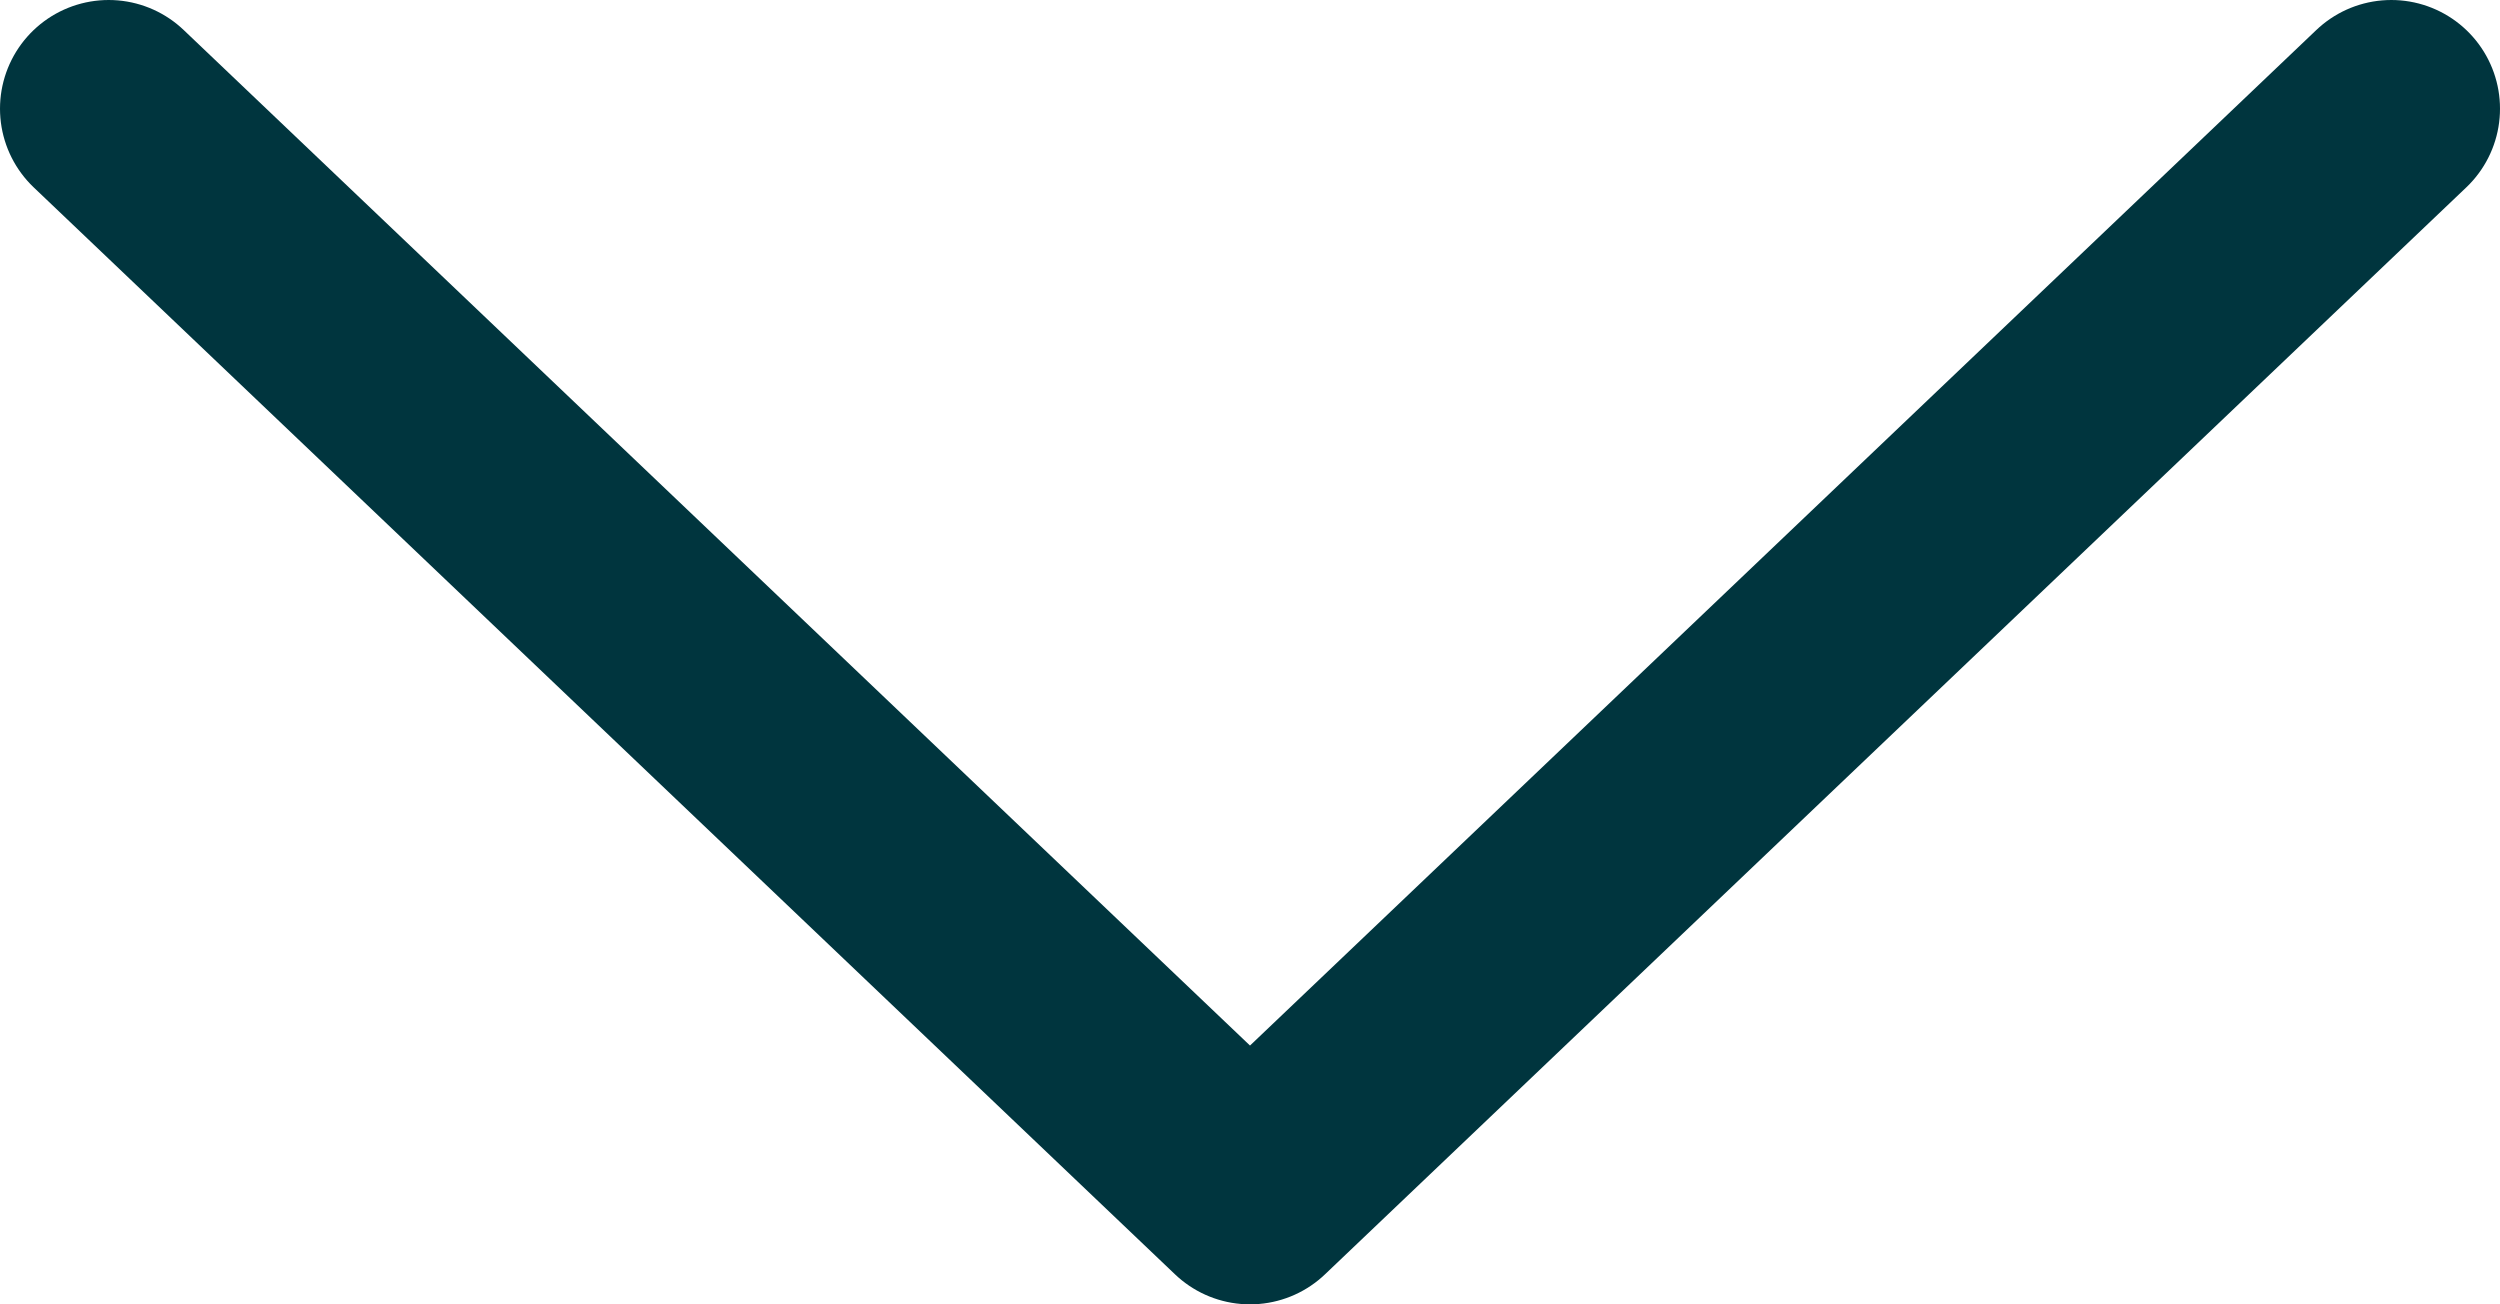
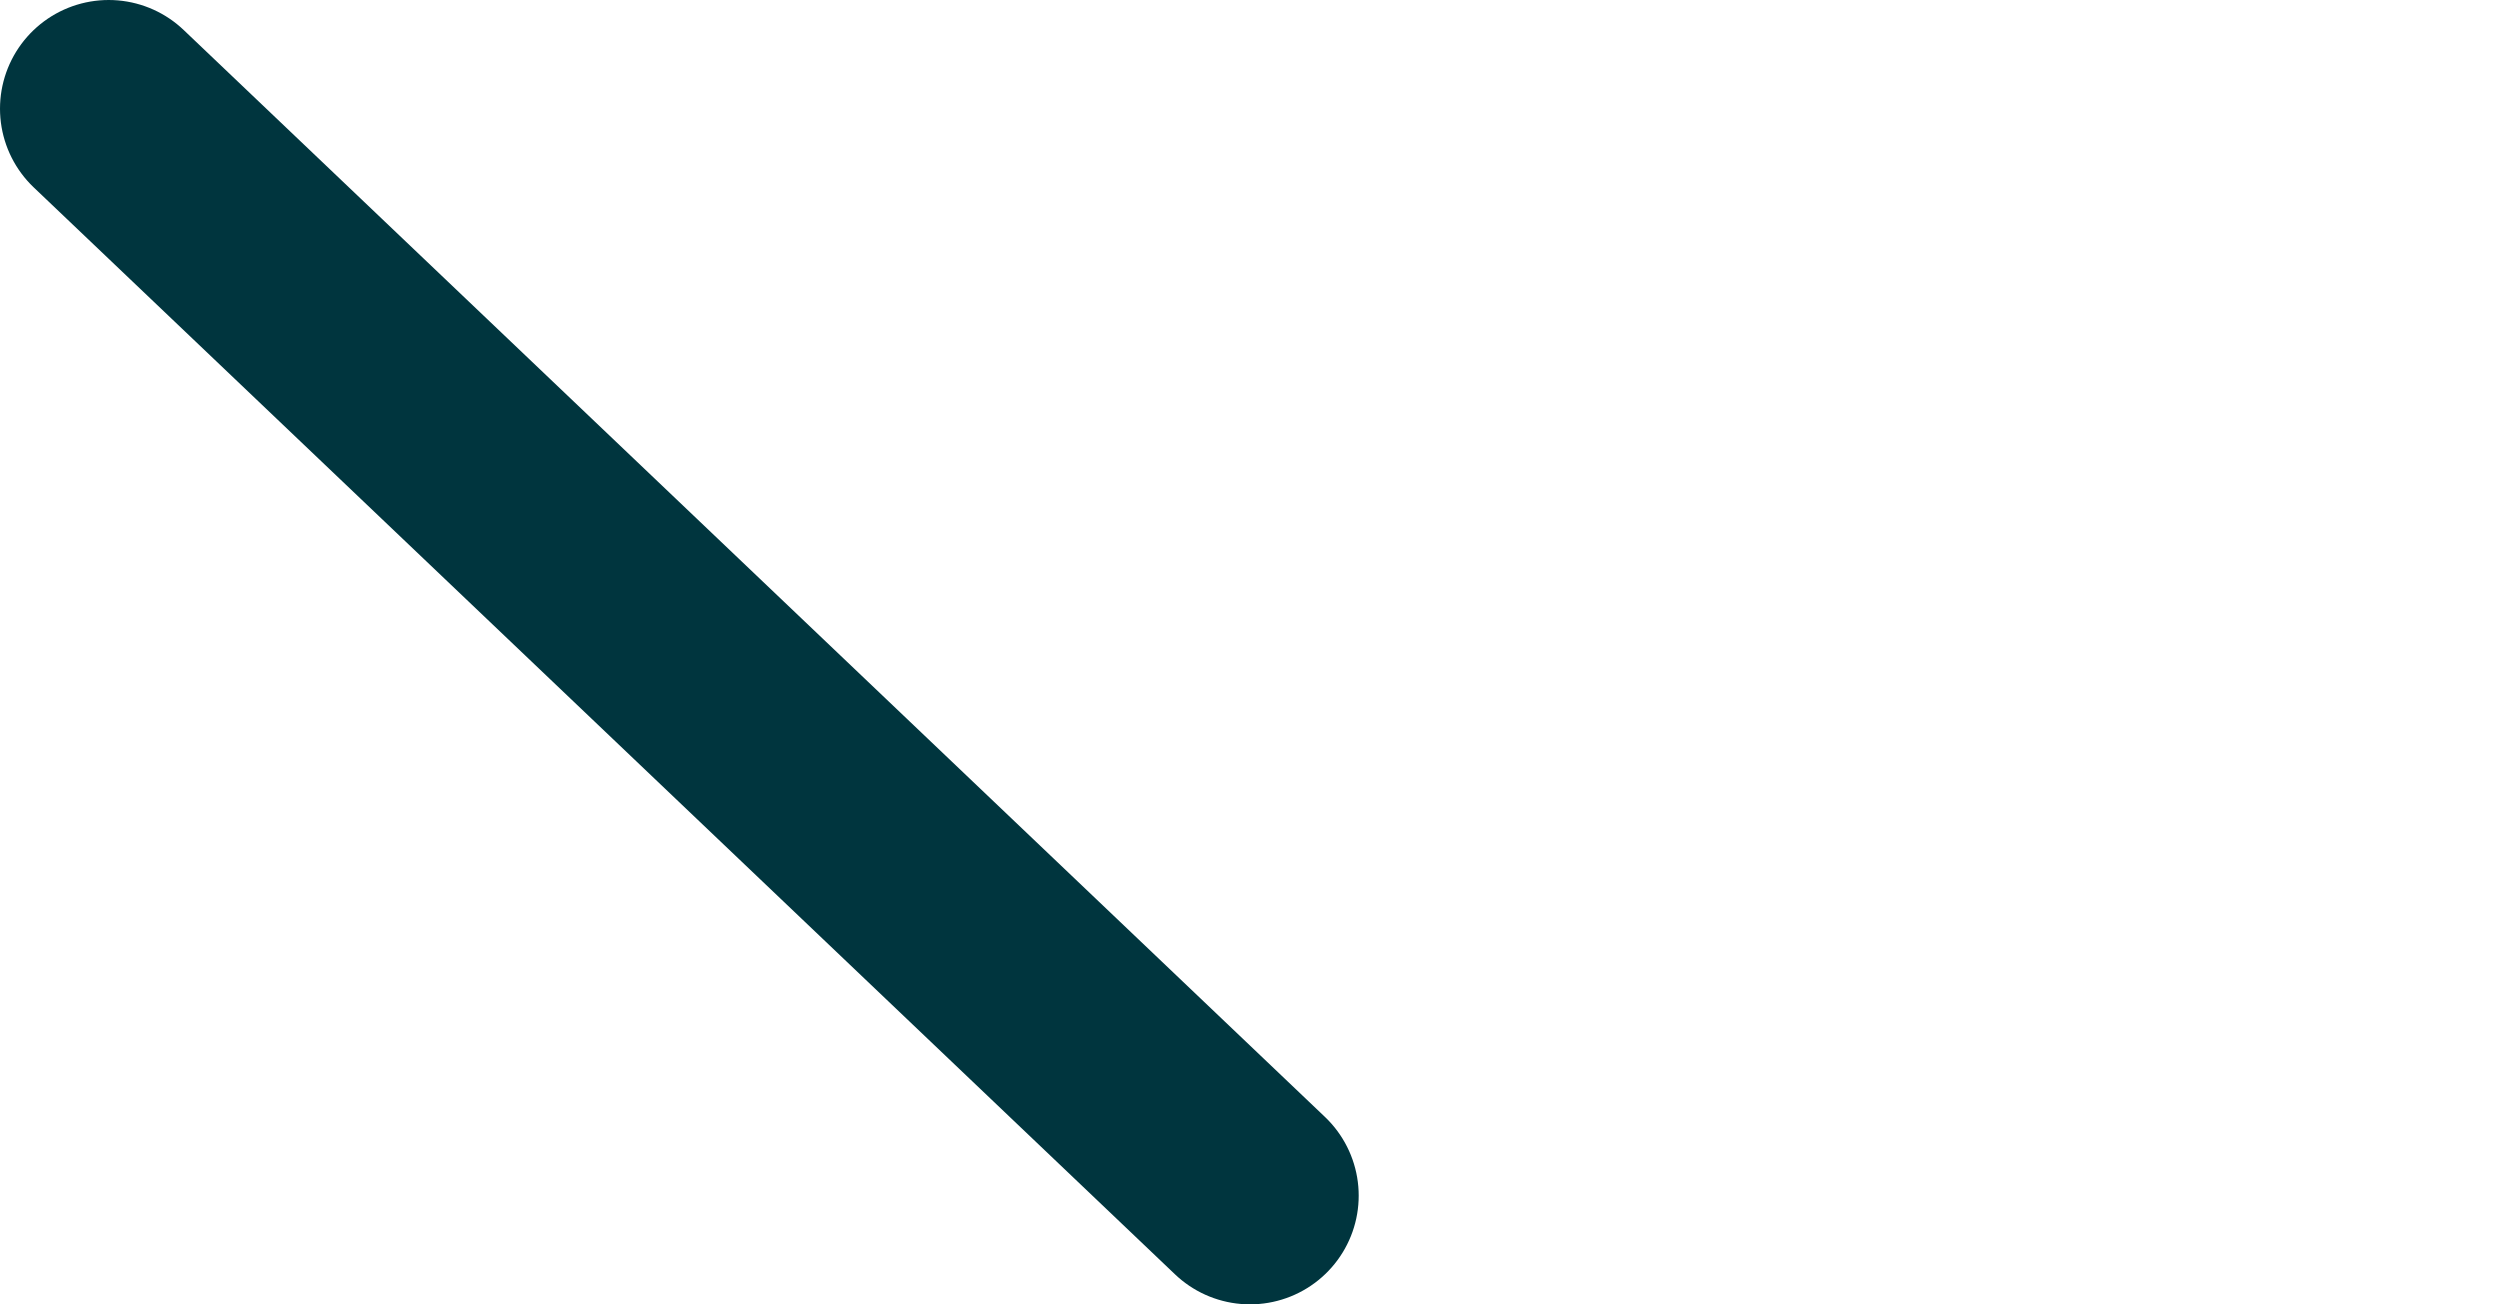
<svg xmlns="http://www.w3.org/2000/svg" width="23" height="12" viewBox="0 0 23 12" fill="none">
-   <path d="M1 1L11.5 11L22 1" stroke="#00353E" stroke-width="2" stroke-linecap="round" stroke-linejoin="round" />
+   <path d="M1 1L11.5 11" stroke="#00353E" stroke-width="2" stroke-linecap="round" stroke-linejoin="round" />
</svg>